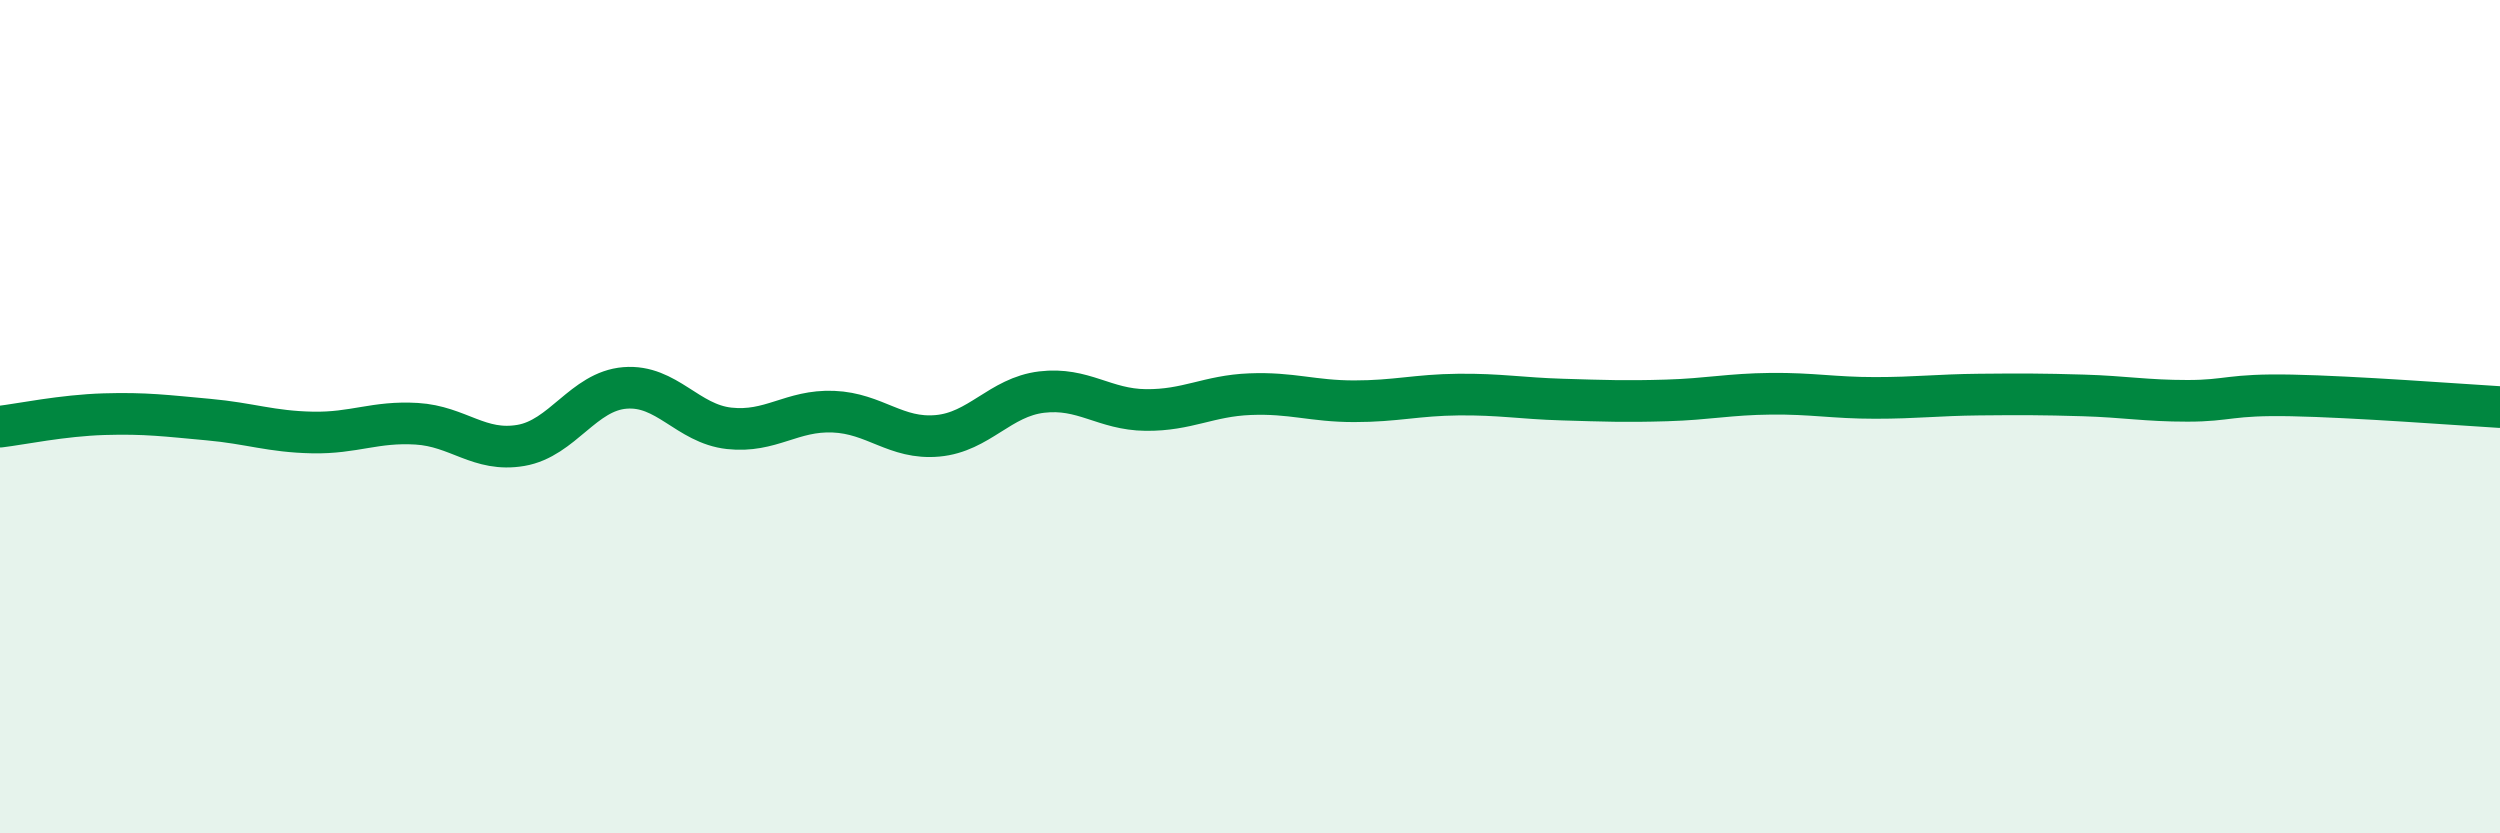
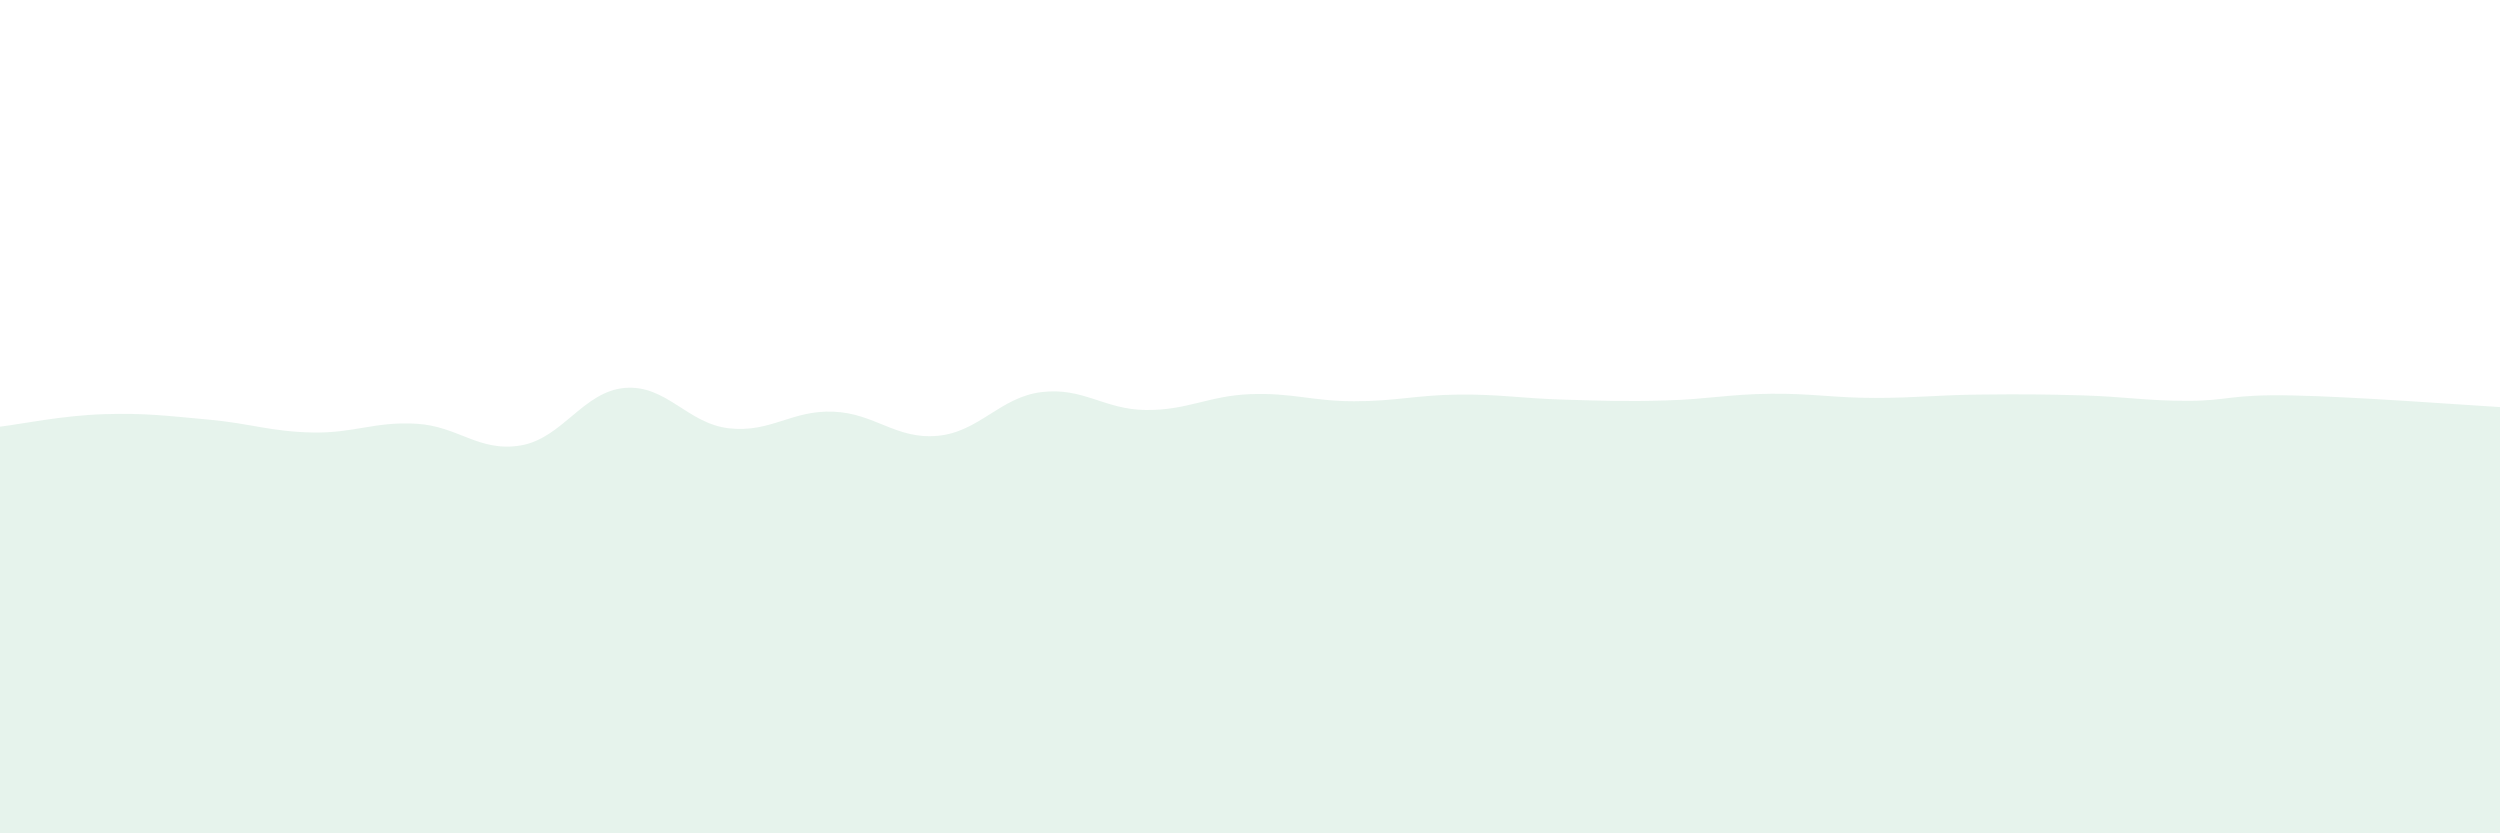
<svg xmlns="http://www.w3.org/2000/svg" width="60" height="20" viewBox="0 0 60 20">
  <path d="M 0,10.24 C 0.5,10.18 1.5,9.97 2.5,9.94 C 3.5,9.91 4,9.98 5,10.07 C 6,10.16 6.5,10.36 7.5,10.38 C 8.5,10.4 9,10.11 10,10.17 C 11,10.23 11.5,10.86 12.5,10.69 C 13.5,10.52 14,9.39 15,9.31 C 16,9.23 16.5,10.17 17.5,10.28 C 18.5,10.39 19,9.84 20,9.88 C 21,9.92 21.5,10.55 22.5,10.46 C 23.5,10.37 24,9.53 25,9.41 C 26,9.29 26.5,9.83 27.5,9.84 C 28.5,9.85 29,9.5 30,9.46 C 31,9.42 31.5,9.63 32.5,9.63 C 33.5,9.63 34,9.48 35,9.47 C 36,9.46 36.5,9.56 37.5,9.59 C 38.5,9.62 39,9.64 40,9.61 C 41,9.58 41.5,9.46 42.5,9.45 C 43.5,9.44 44,9.55 45,9.55 C 46,9.55 46.5,9.48 47.5,9.47 C 48.5,9.46 49,9.46 50,9.49 C 51,9.52 51.5,9.62 52.5,9.62 C 53.5,9.62 53.5,9.46 55,9.49 C 56.5,9.52 59,9.71 60,9.77L60 20L0 20Z" fill="#008740" opacity="0.1" stroke-linecap="round" stroke-linejoin="round" />
-   <path d="M 0,10.24 C 0.5,10.18 1.5,9.97 2.5,9.94 C 3.5,9.91 4,9.98 5,10.07 C 6,10.16 6.5,10.36 7.5,10.38 C 8.5,10.4 9,10.11 10,10.17 C 11,10.23 11.5,10.86 12.5,10.69 C 13.5,10.52 14,9.39 15,9.31 C 16,9.23 16.5,10.17 17.5,10.28 C 18.5,10.39 19,9.84 20,9.88 C 21,9.92 21.5,10.55 22.5,10.46 C 23.5,10.37 24,9.53 25,9.41 C 26,9.29 26.5,9.83 27.5,9.84 C 28.5,9.85 29,9.5 30,9.46 C 31,9.42 31.5,9.63 32.5,9.63 C 33.5,9.63 34,9.48 35,9.47 C 36,9.46 36.5,9.56 37.5,9.59 C 38.5,9.62 39,9.64 40,9.61 C 41,9.58 41.5,9.46 42.5,9.45 C 43.5,9.44 44,9.55 45,9.55 C 46,9.55 46.5,9.48 47.5,9.47 C 48.5,9.46 49,9.46 50,9.49 C 51,9.52 51.5,9.62 52.5,9.62 C 53.5,9.62 53.5,9.46 55,9.49 C 56.5,9.52 59,9.71 60,9.77" stroke="#008740" stroke-width="1" fill="none" stroke-linecap="round" stroke-linejoin="round" />
</svg>